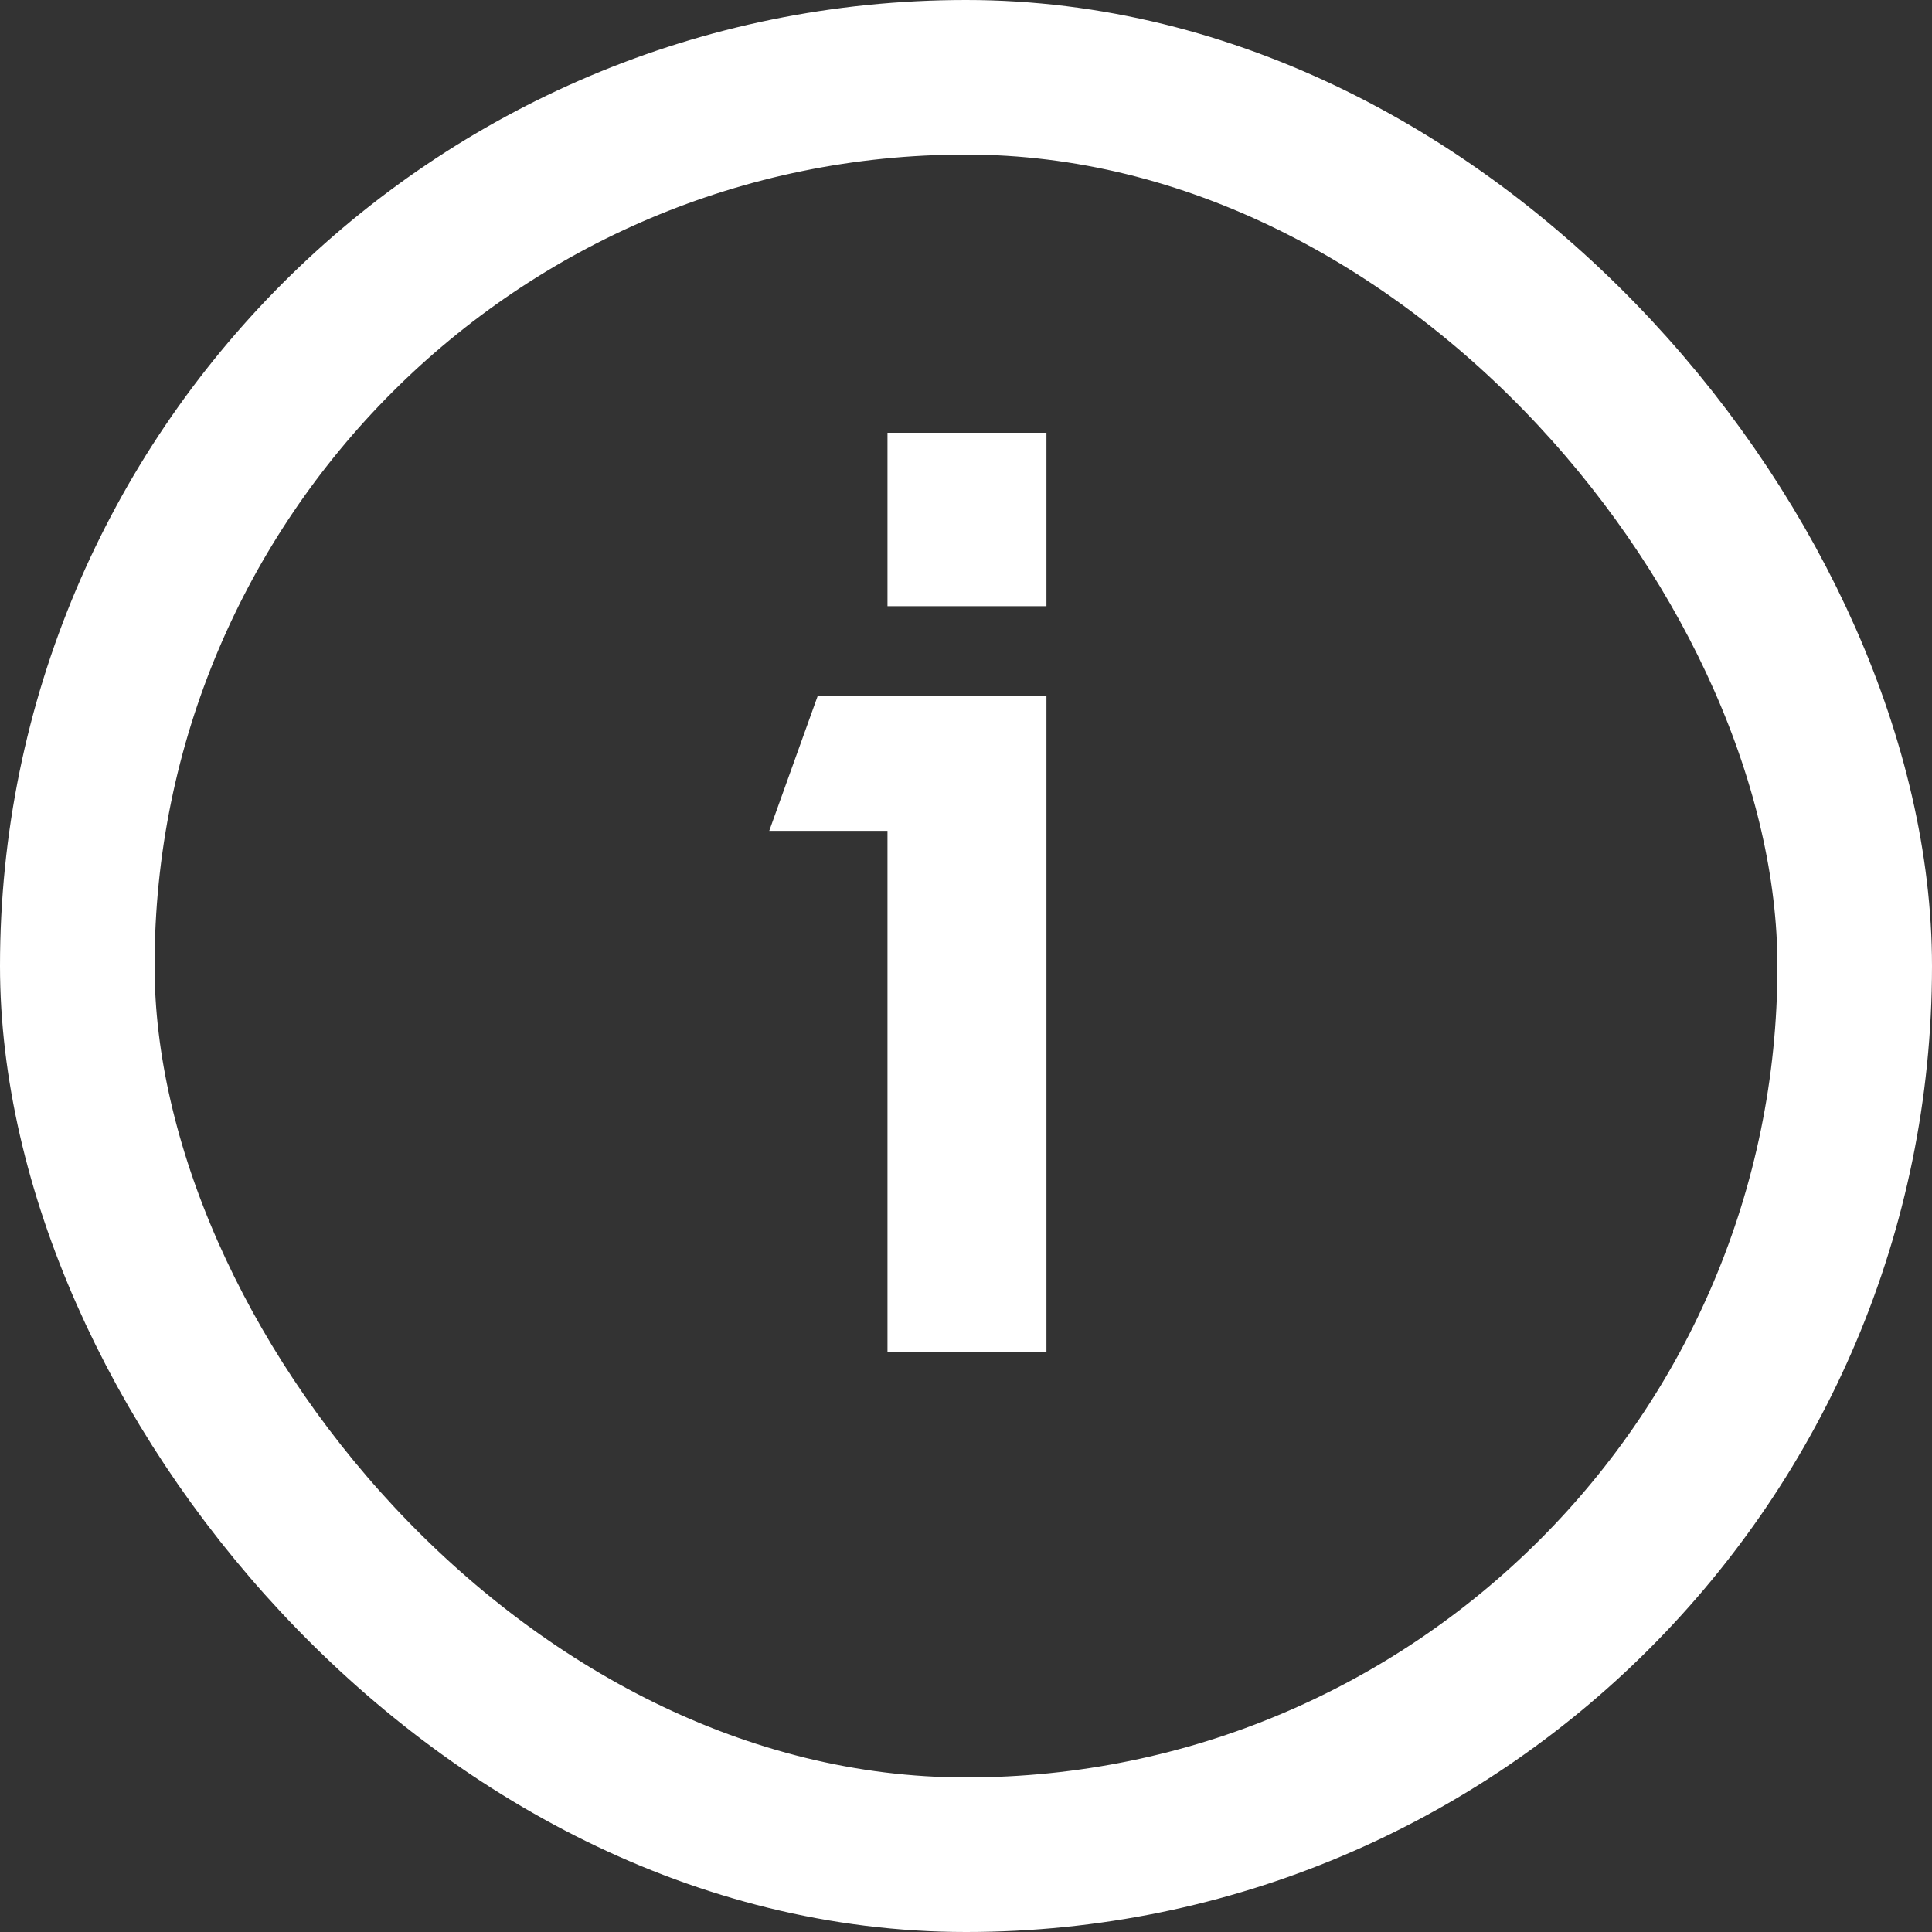
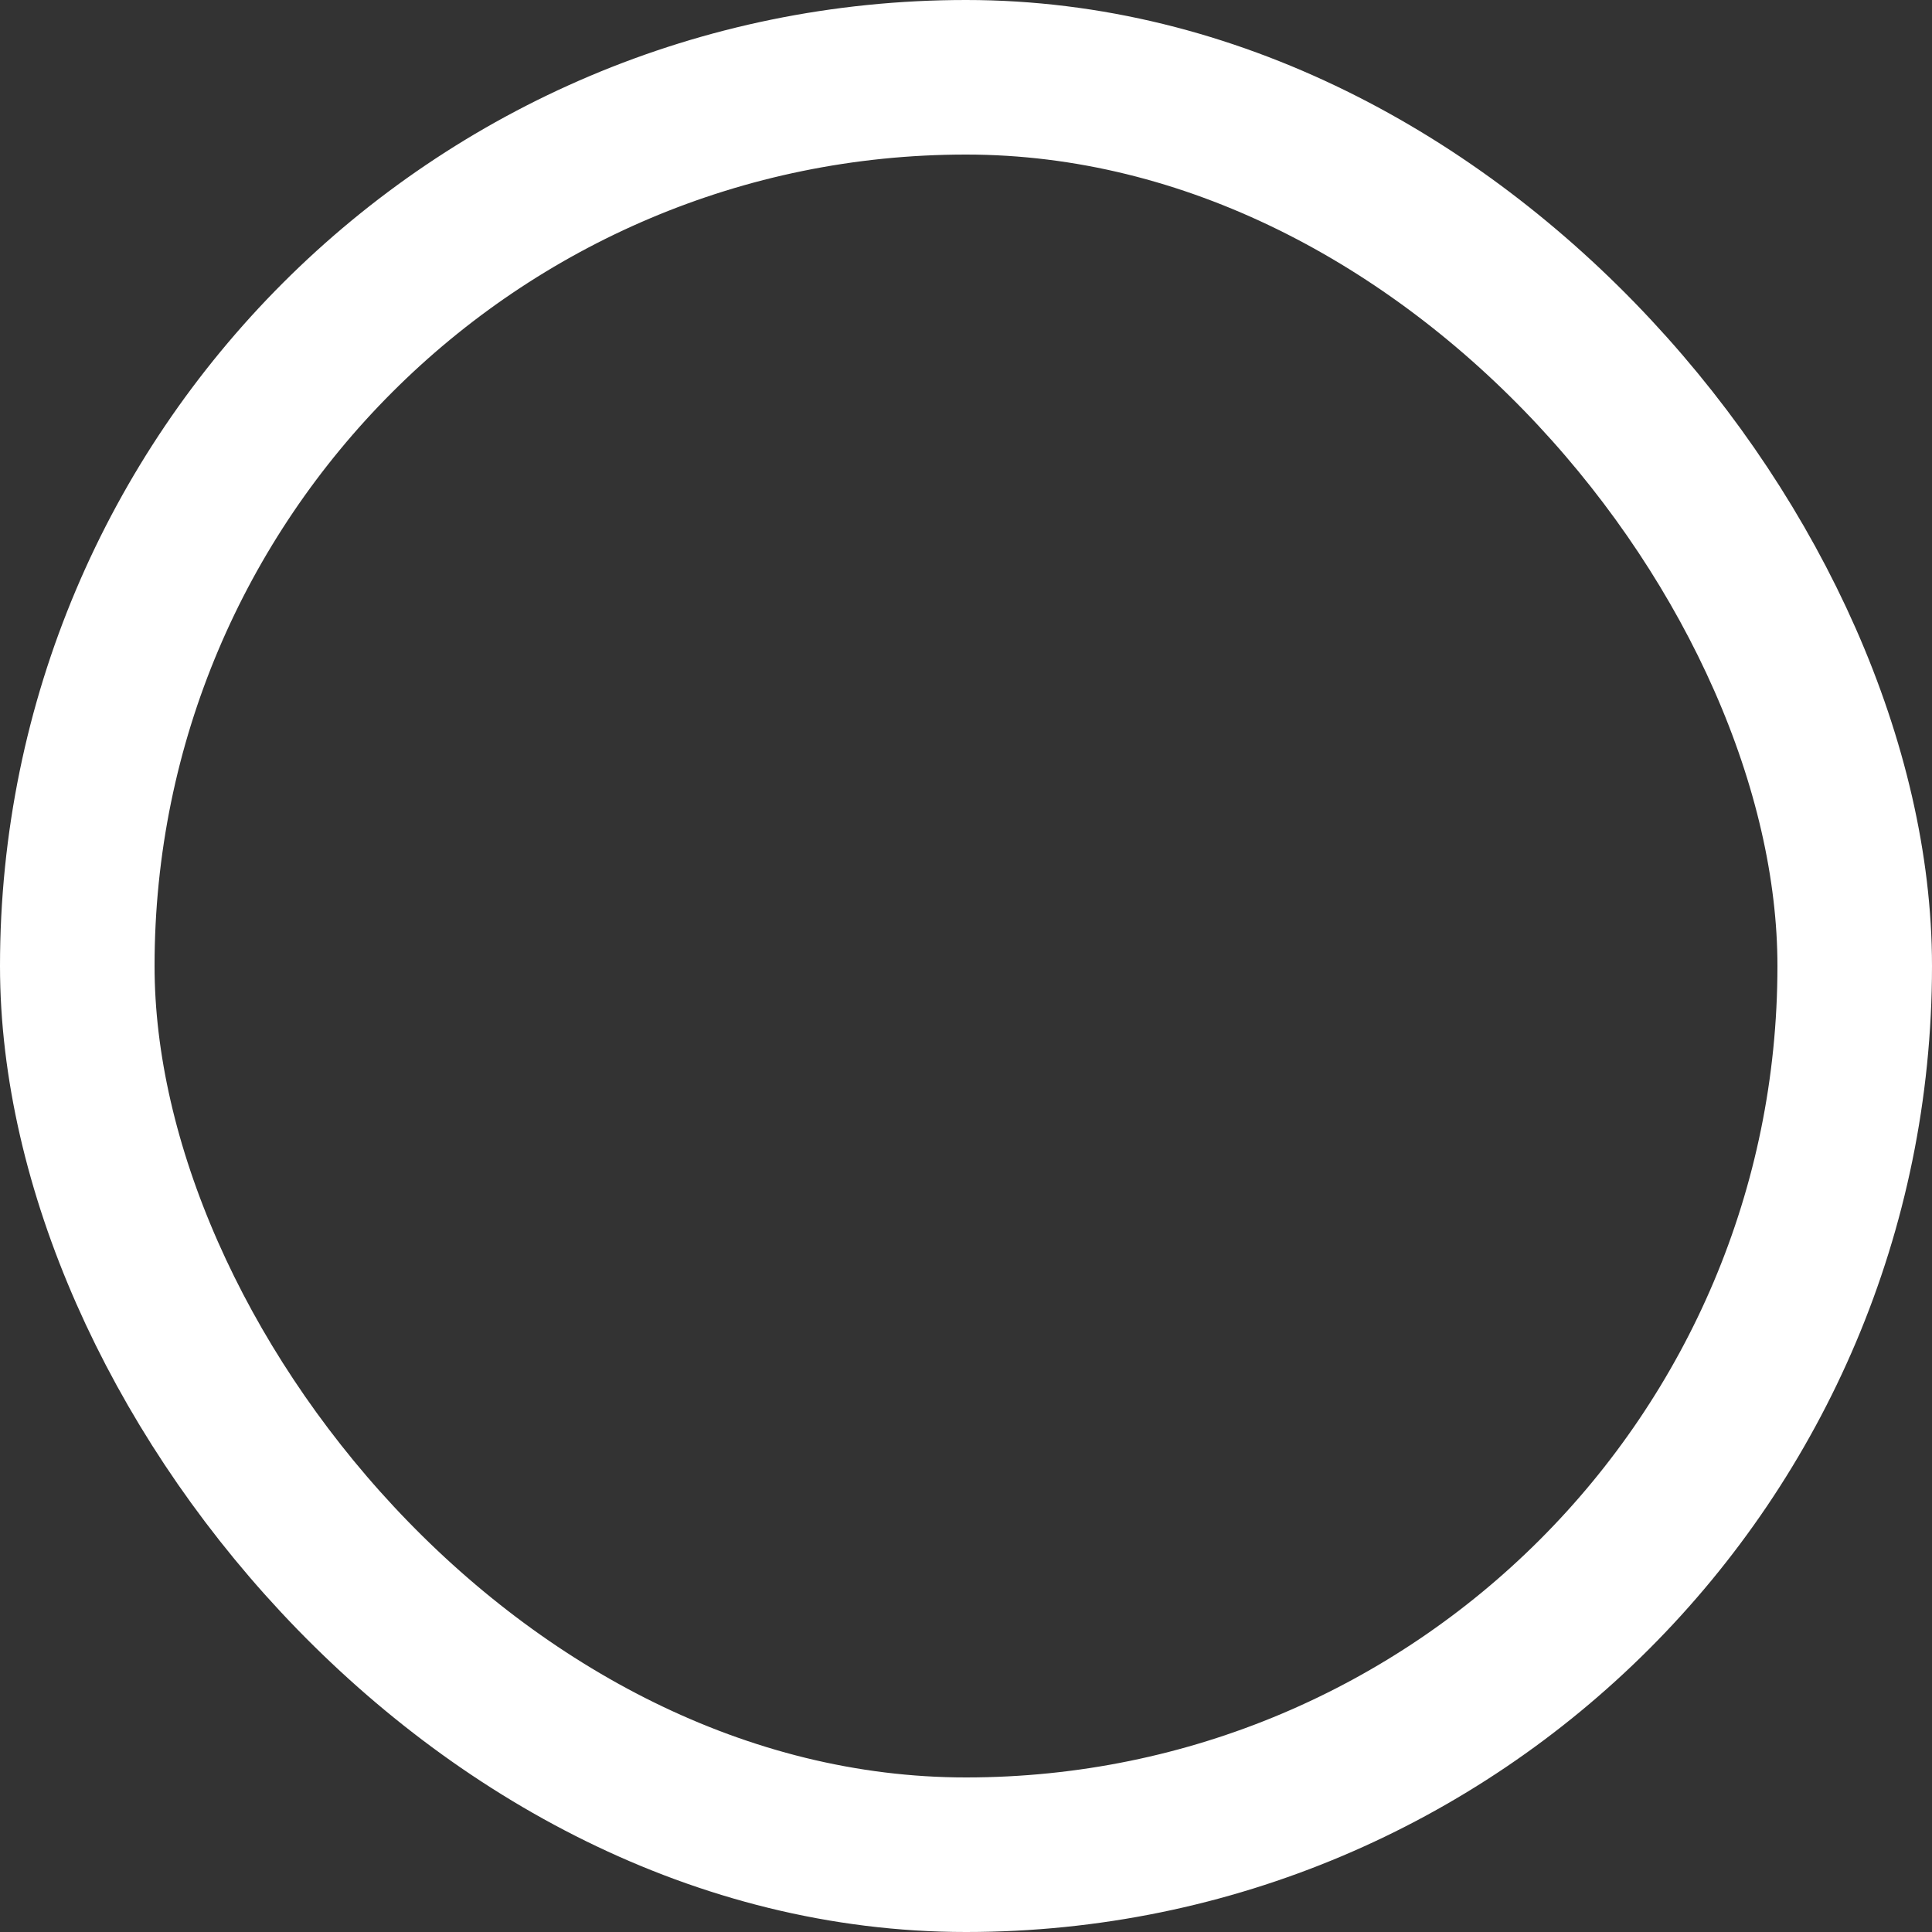
<svg xmlns="http://www.w3.org/2000/svg" width="50" height="50" viewBox="0 0 50 50" fill="none">
  <rect x="0" y="0" width="50" height="50" fill="#333333" stroke="none" />
-   <path d="M22.968 15.688H27.082V11.2H22.968V15.688ZM22.968 35H27.082V18H21.166L19.908 21.502H22.968V35Z" fill="white" />
  <rect x="2" y="2" width="46" height="46" rx="23" stroke="white" stroke-width="4" />
</svg>